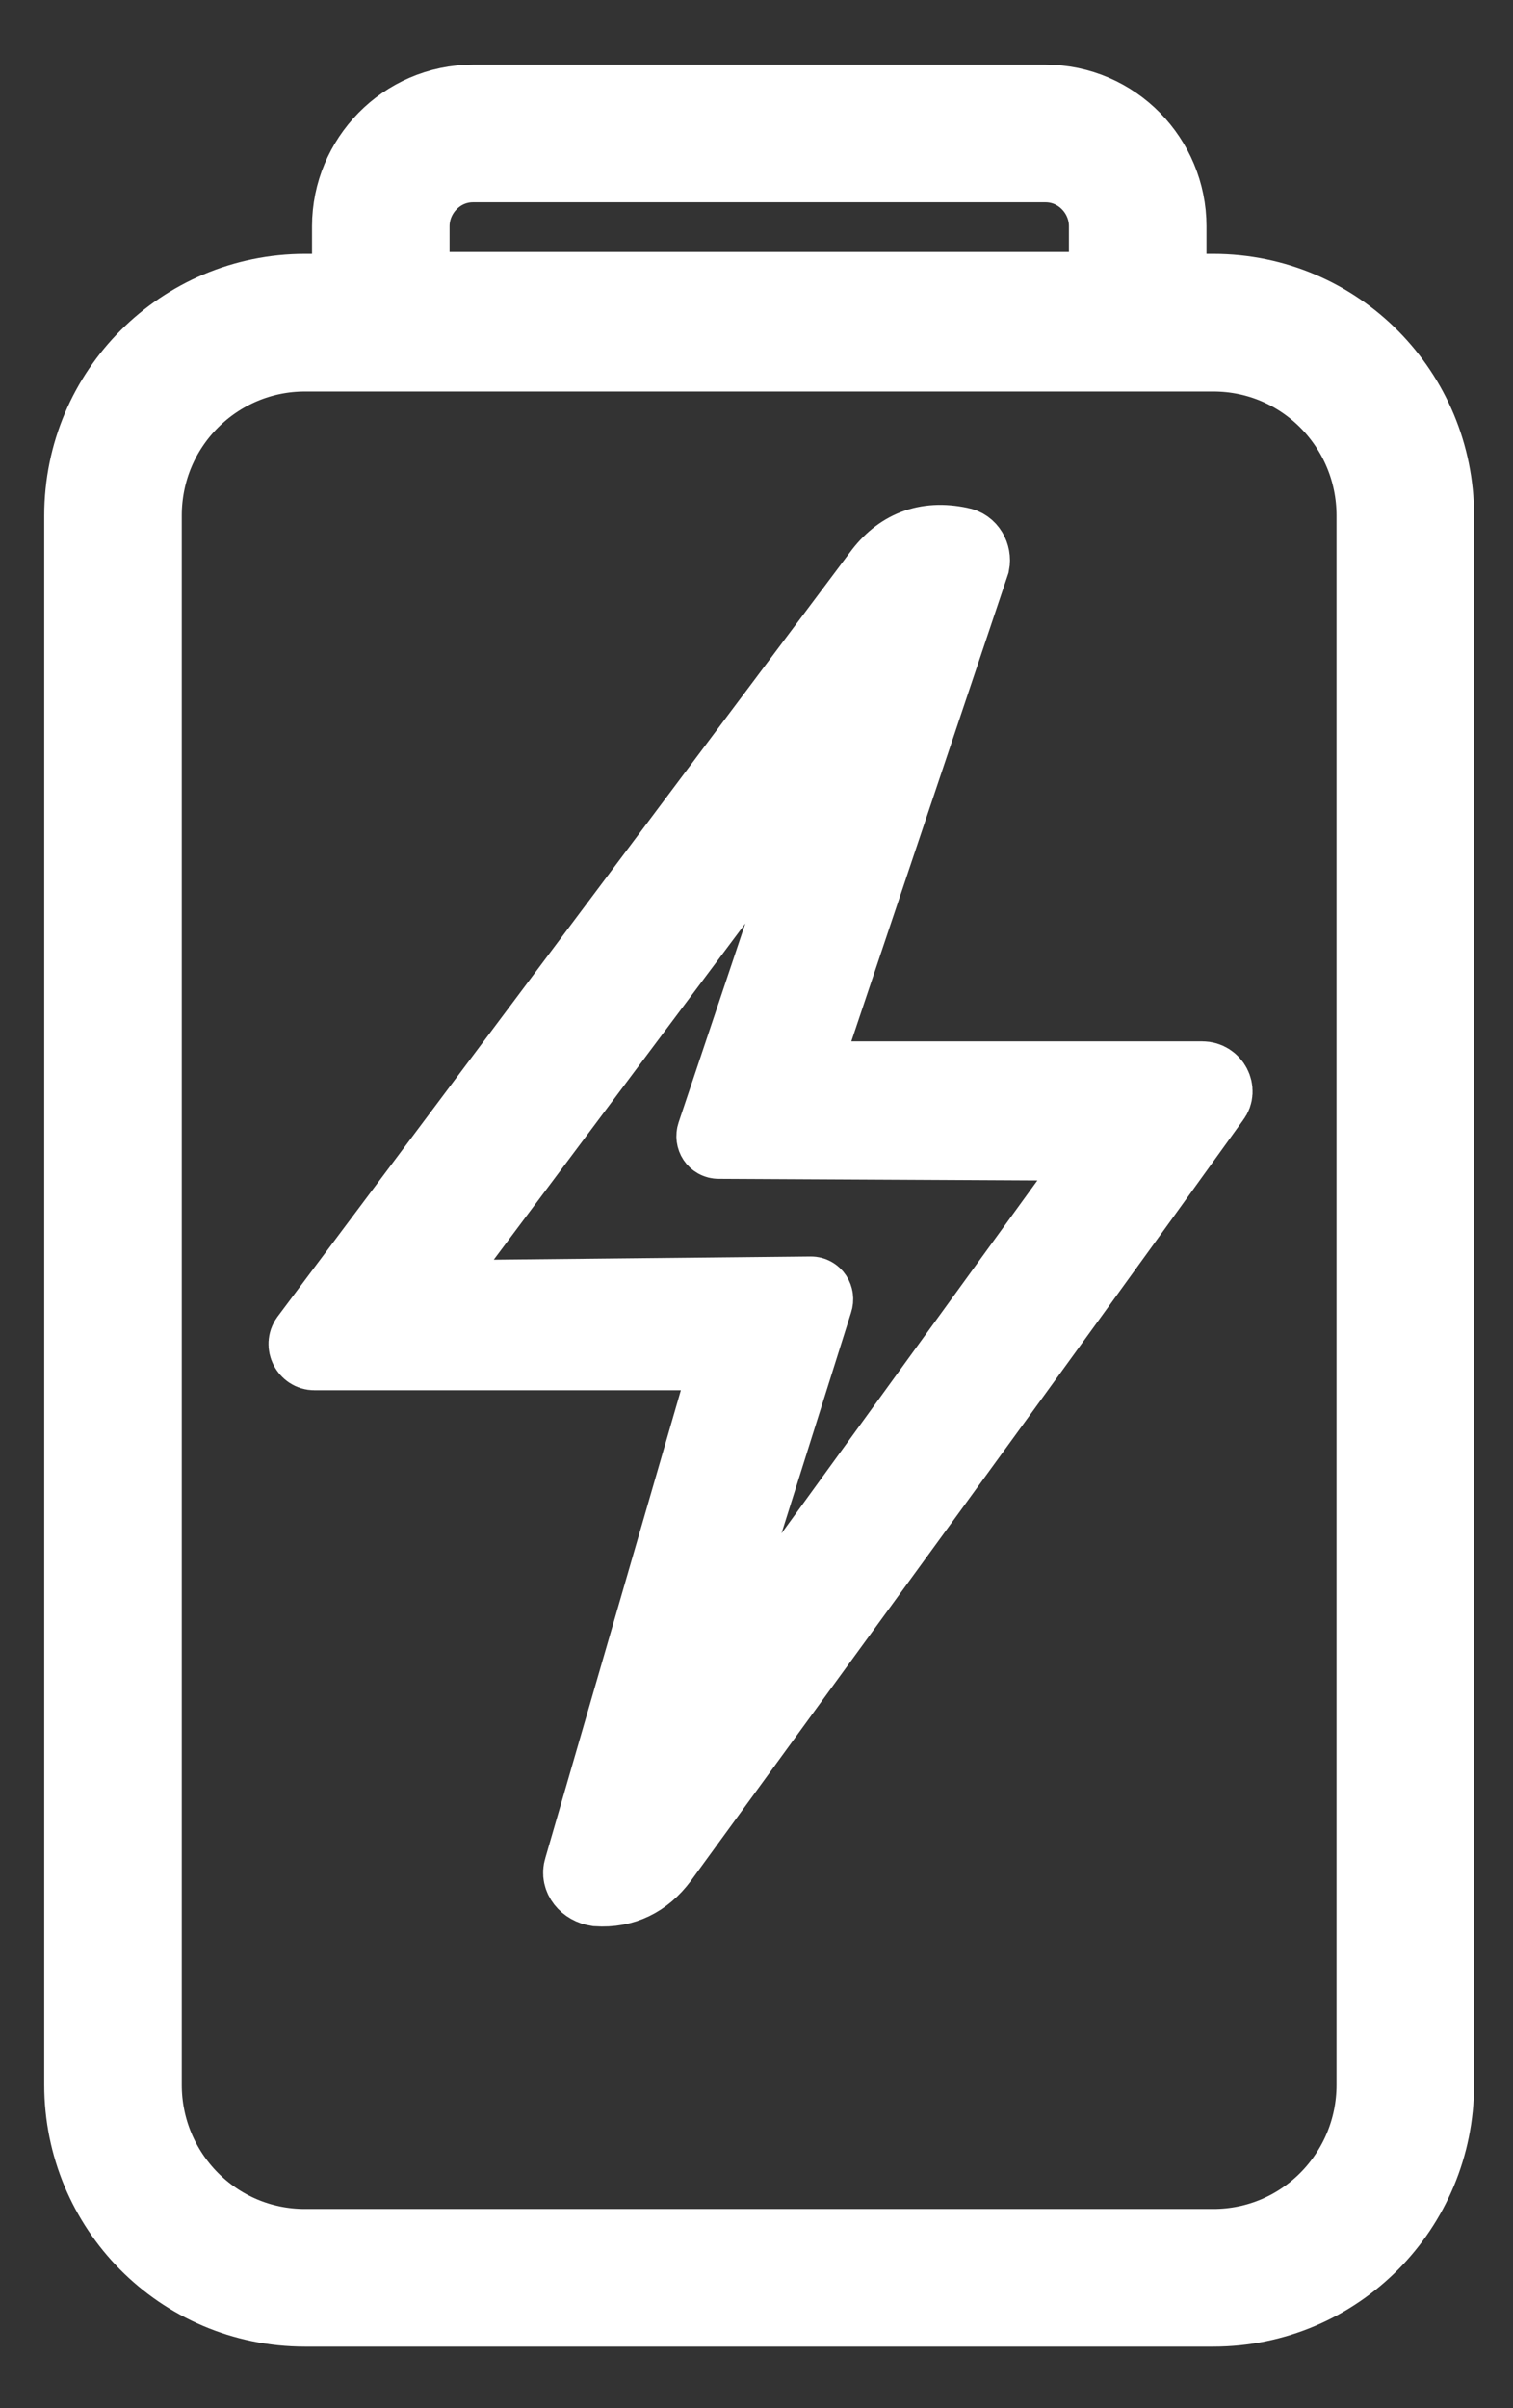
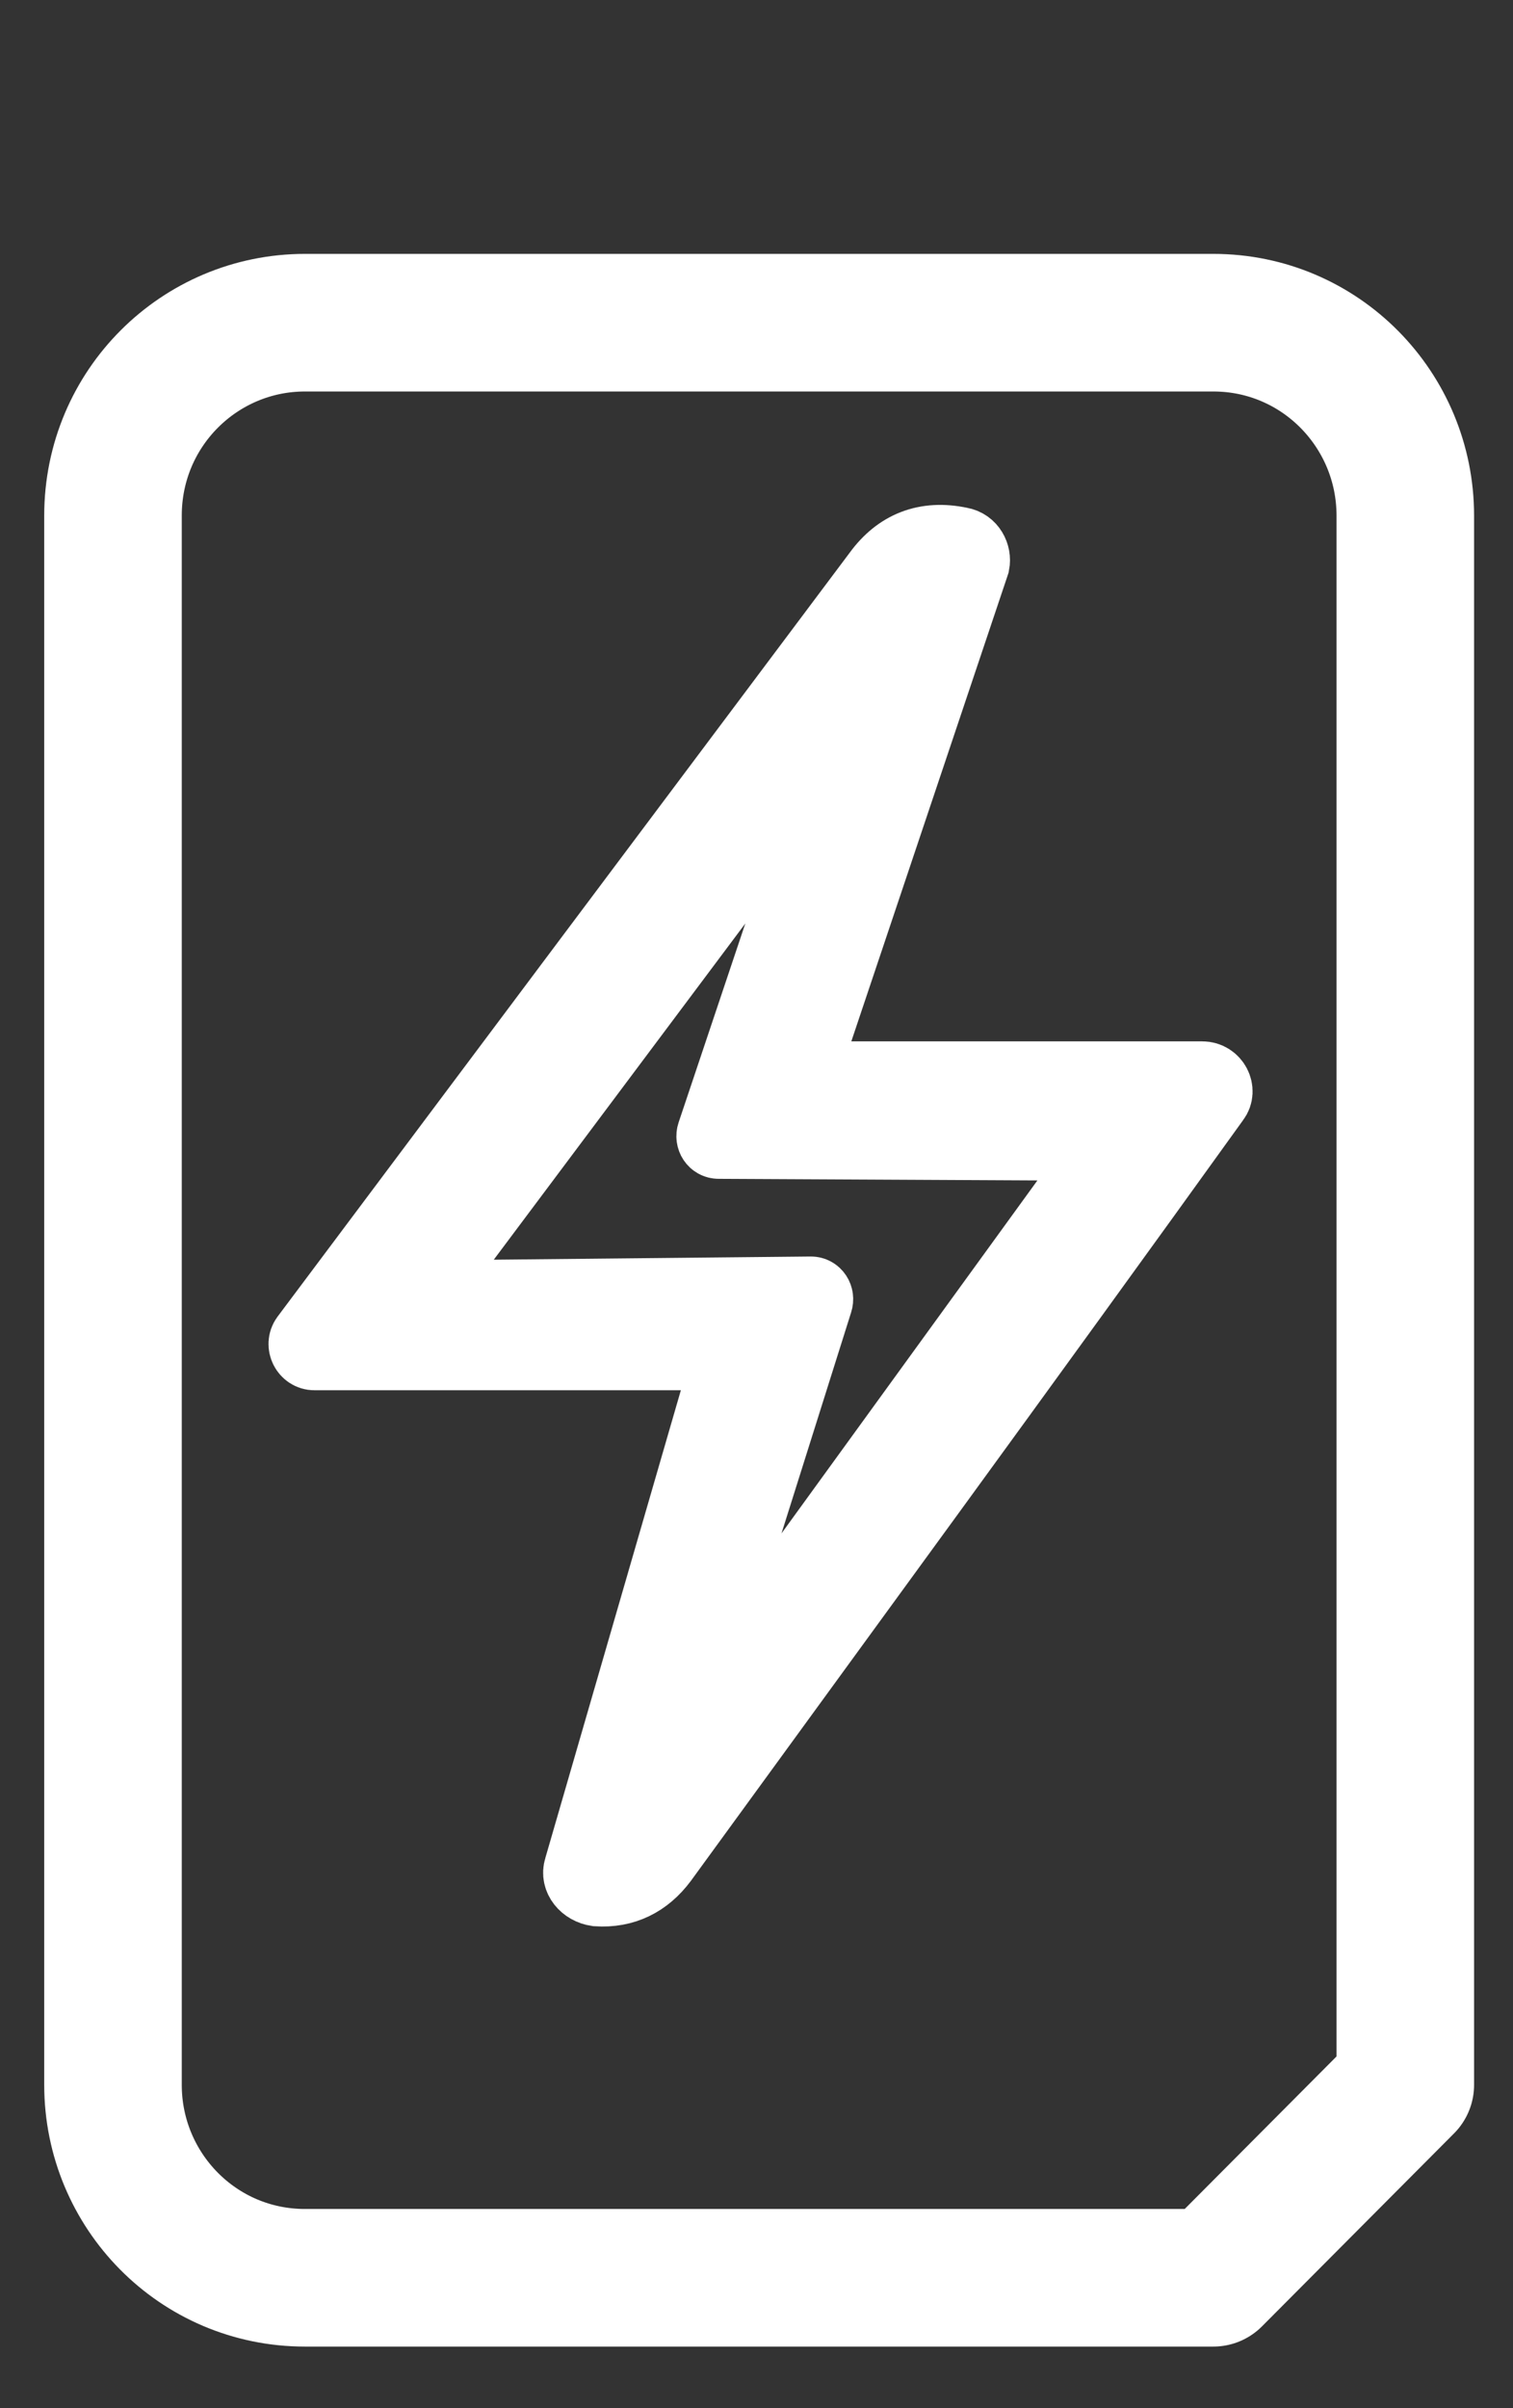
<svg xmlns="http://www.w3.org/2000/svg" fill="none" viewBox="0 0 22 35" height="35" width="22">
  <rect x="0" y="0" width="22" height="35" fill="#333333" stroke="none" />
-   <path stroke-linejoin="round" stroke-linecap="round" stroke-miterlimit="10" stroke-width="2" stroke="white" d="M17.642 33.105H4.434C2.877 33.105 1.643 31.838 1.643 30.301L1.643 7.494C1.643 5.93 2.904 4.69 4.434 4.69H17.642C19.199 4.69 20.434 5.957 20.434 7.494V30.301C20.434 31.838 19.199 33.105 17.642 33.105Z" />
-   <path stroke-linejoin="round" stroke-linecap="round" stroke-miterlimit="10" stroke-width="2" stroke="white" d="M15.201 1.94L6.879 1.94C6.128 1.94 5.537 2.56 5.537 3.288V4.663H16.543V3.288C16.543 2.56 15.953 1.94 15.201 1.94Z" />
+   <path stroke-linejoin="round" stroke-linecap="round" stroke-miterlimit="10" stroke-width="2" stroke="white" d="M17.642 33.105H4.434C2.877 33.105 1.643 31.838 1.643 30.301L1.643 7.494C1.643 5.93 2.904 4.69 4.434 4.69H17.642C19.199 4.69 20.434 5.957 20.434 7.494V30.301Z" />
  <path stroke="white" fill="white" d="M10.503 19.922C10.53 19.814 10.45 19.706 10.342 19.706H4.571C4.436 19.706 4.356 19.544 4.436 19.436C7.121 15.851 9.886 12.158 12.758 8.329C13.053 7.925 13.456 7.763 13.966 7.871C14.127 7.898 14.208 8.06 14.181 8.195L11.792 15.312C11.711 15.527 11.792 15.635 12.033 15.635H17.483C17.671 15.635 17.778 15.851 17.671 15.986C14.879 19.868 12.194 23.534 9.644 27.039C9.403 27.362 9.08 27.524 8.678 27.497C8.49 27.47 8.356 27.308 8.409 27.146L10.503 19.922ZM10.45 16.633C10.369 16.633 10.315 16.552 10.342 16.471L12.06 11.349C12.087 11.295 12.06 11.241 12.007 11.214C11.953 11.187 11.899 11.214 11.845 11.241L6.316 18.628C6.262 18.709 6.316 18.816 6.423 18.816L11.792 18.762C11.872 18.762 11.926 18.843 11.899 18.924L10.208 24.289C10.181 24.343 10.208 24.397 10.289 24.424C10.342 24.451 10.396 24.424 10.45 24.397L15.926 16.848C15.979 16.767 15.926 16.66 15.818 16.66L10.45 16.633Z" />
</svg>